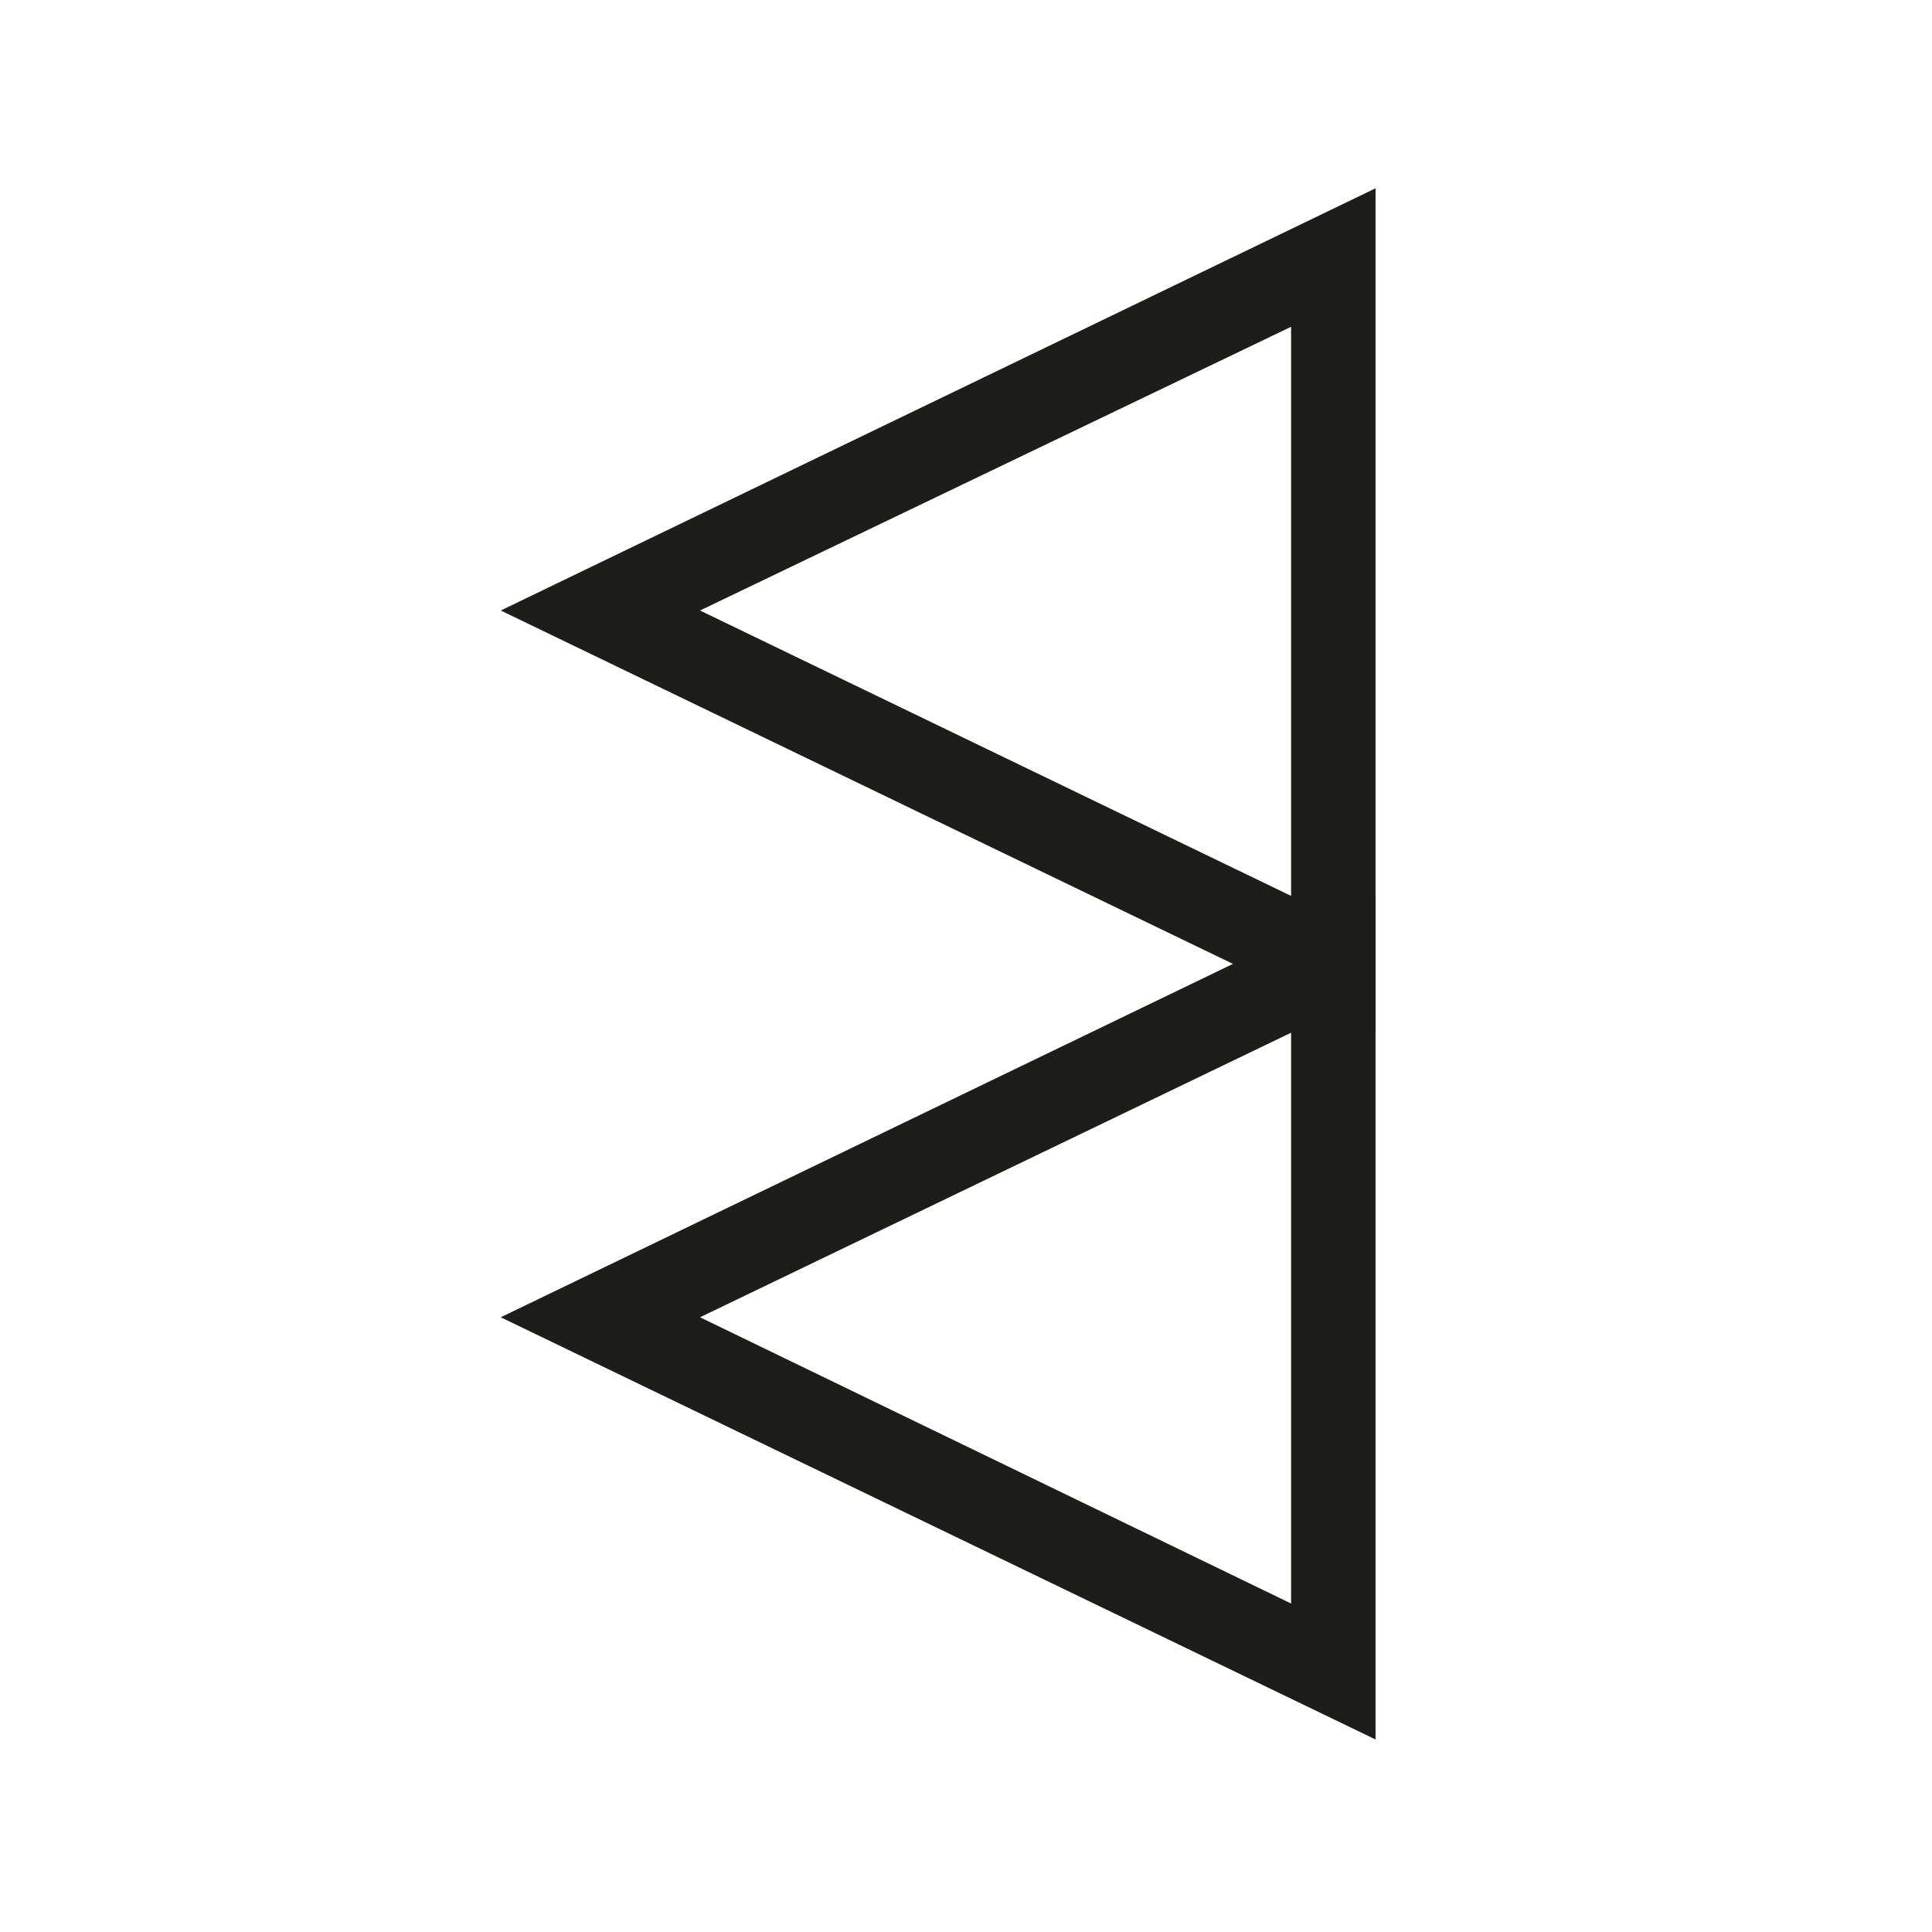
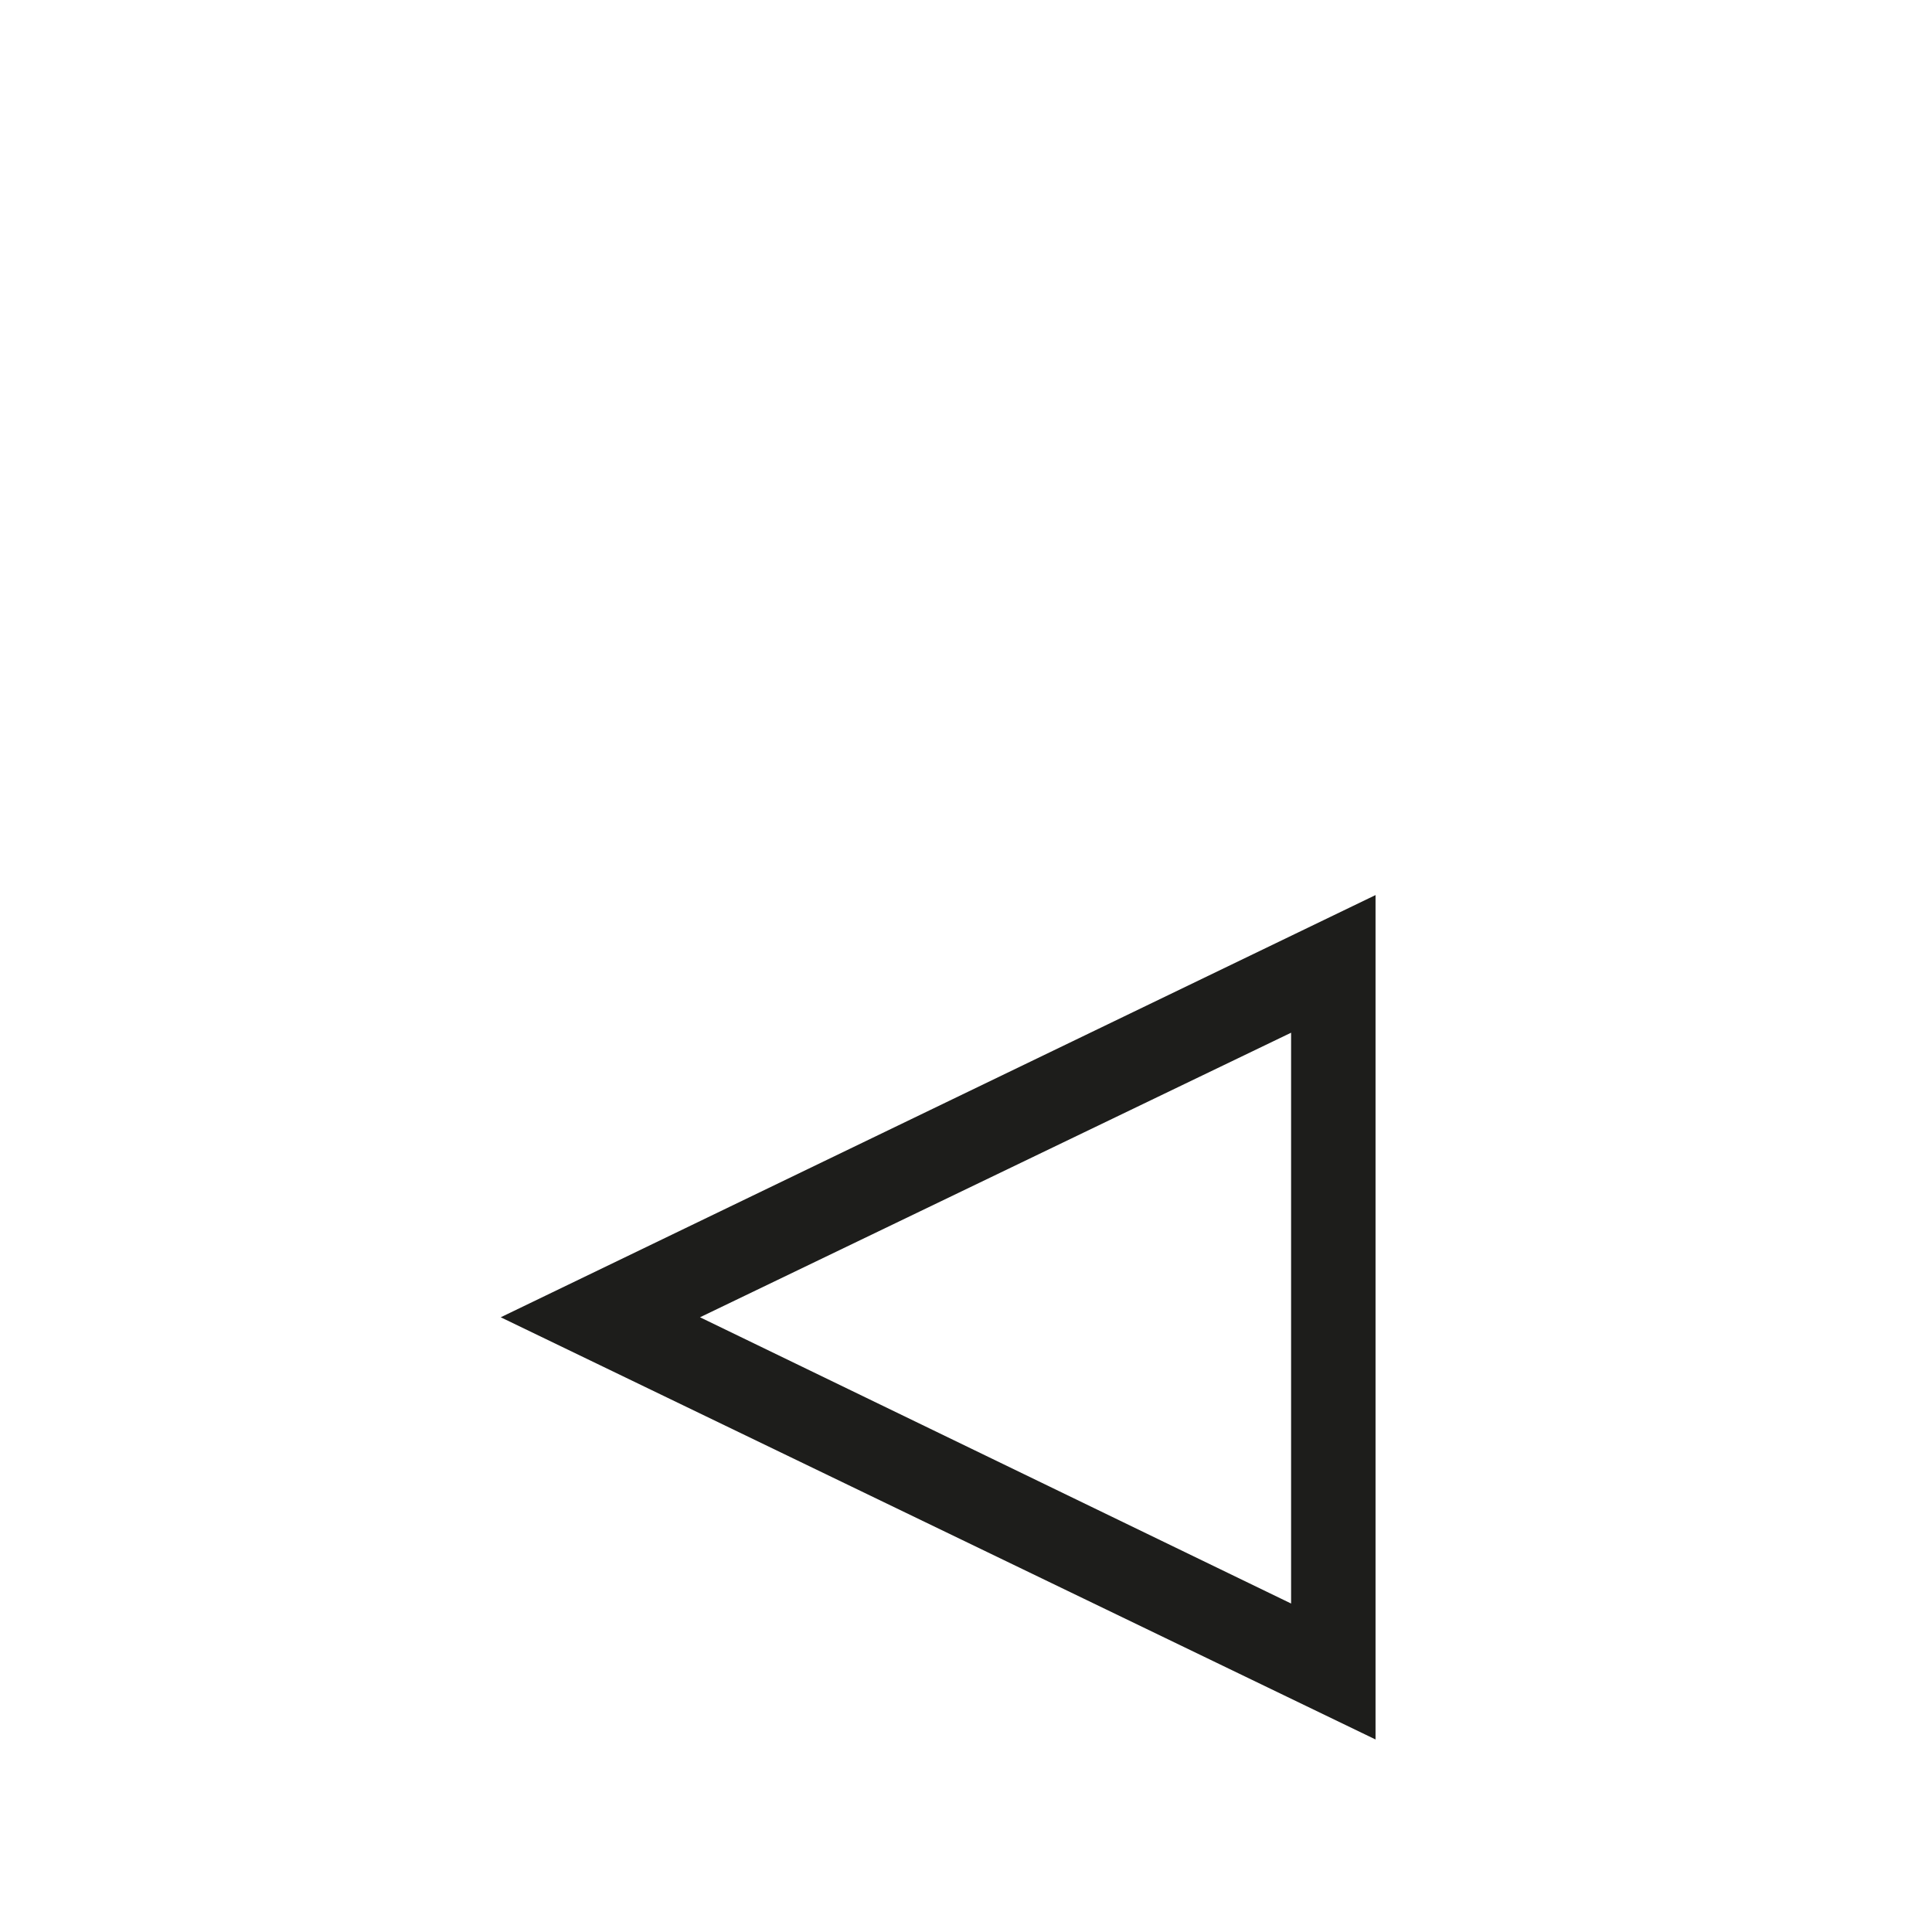
<svg xmlns="http://www.w3.org/2000/svg" id="Layer_1" data-name="Layer 1" viewBox="0 0 22.88 22.88">
  <defs>
    <style>
      .cls-1 {
        fill: #1d1d1b;
      }
    </style>
  </defs>
  <title>vedan</title>
  <g>
-     <path class="cls-1" d="M16.29,12.23l-10.36-5,10.36-5Zm-8-5,7,3.38V3.87Z" />
    <path class="cls-1" d="M16.29,20.6l-10.36-5,10.36-5Zm-8-5,7,3.39V12.23Z" />
  </g>
</svg>